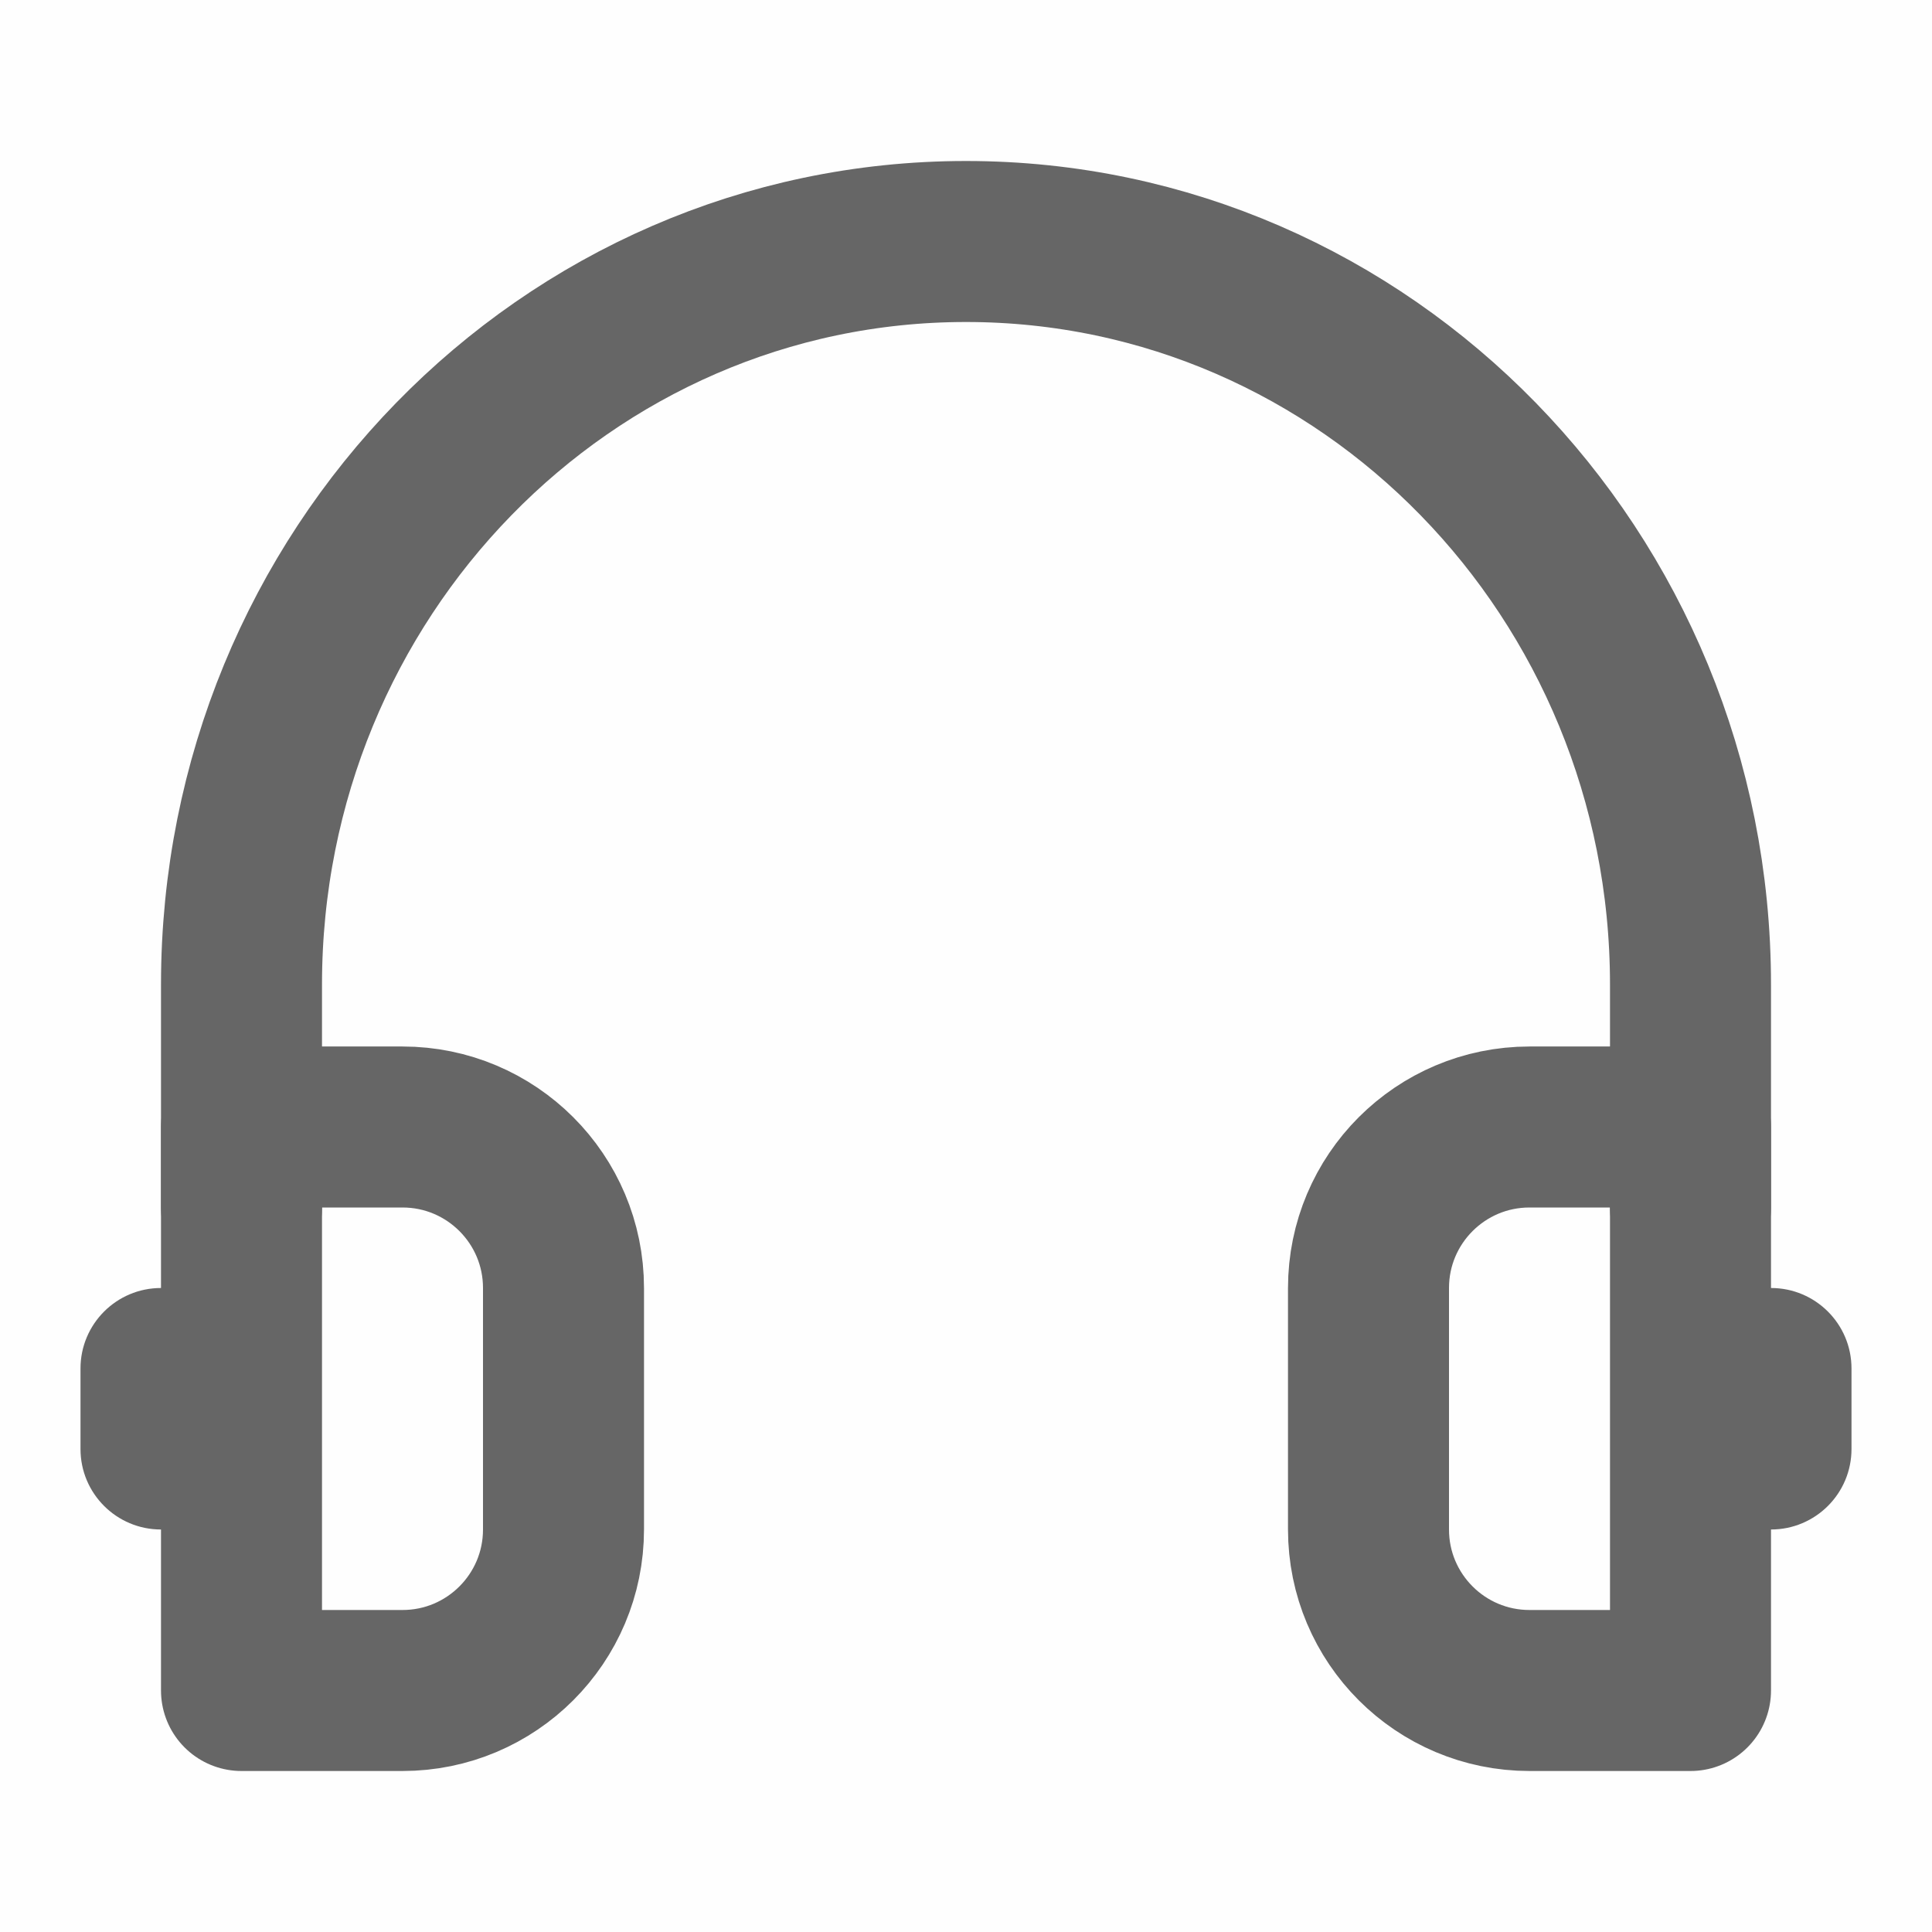
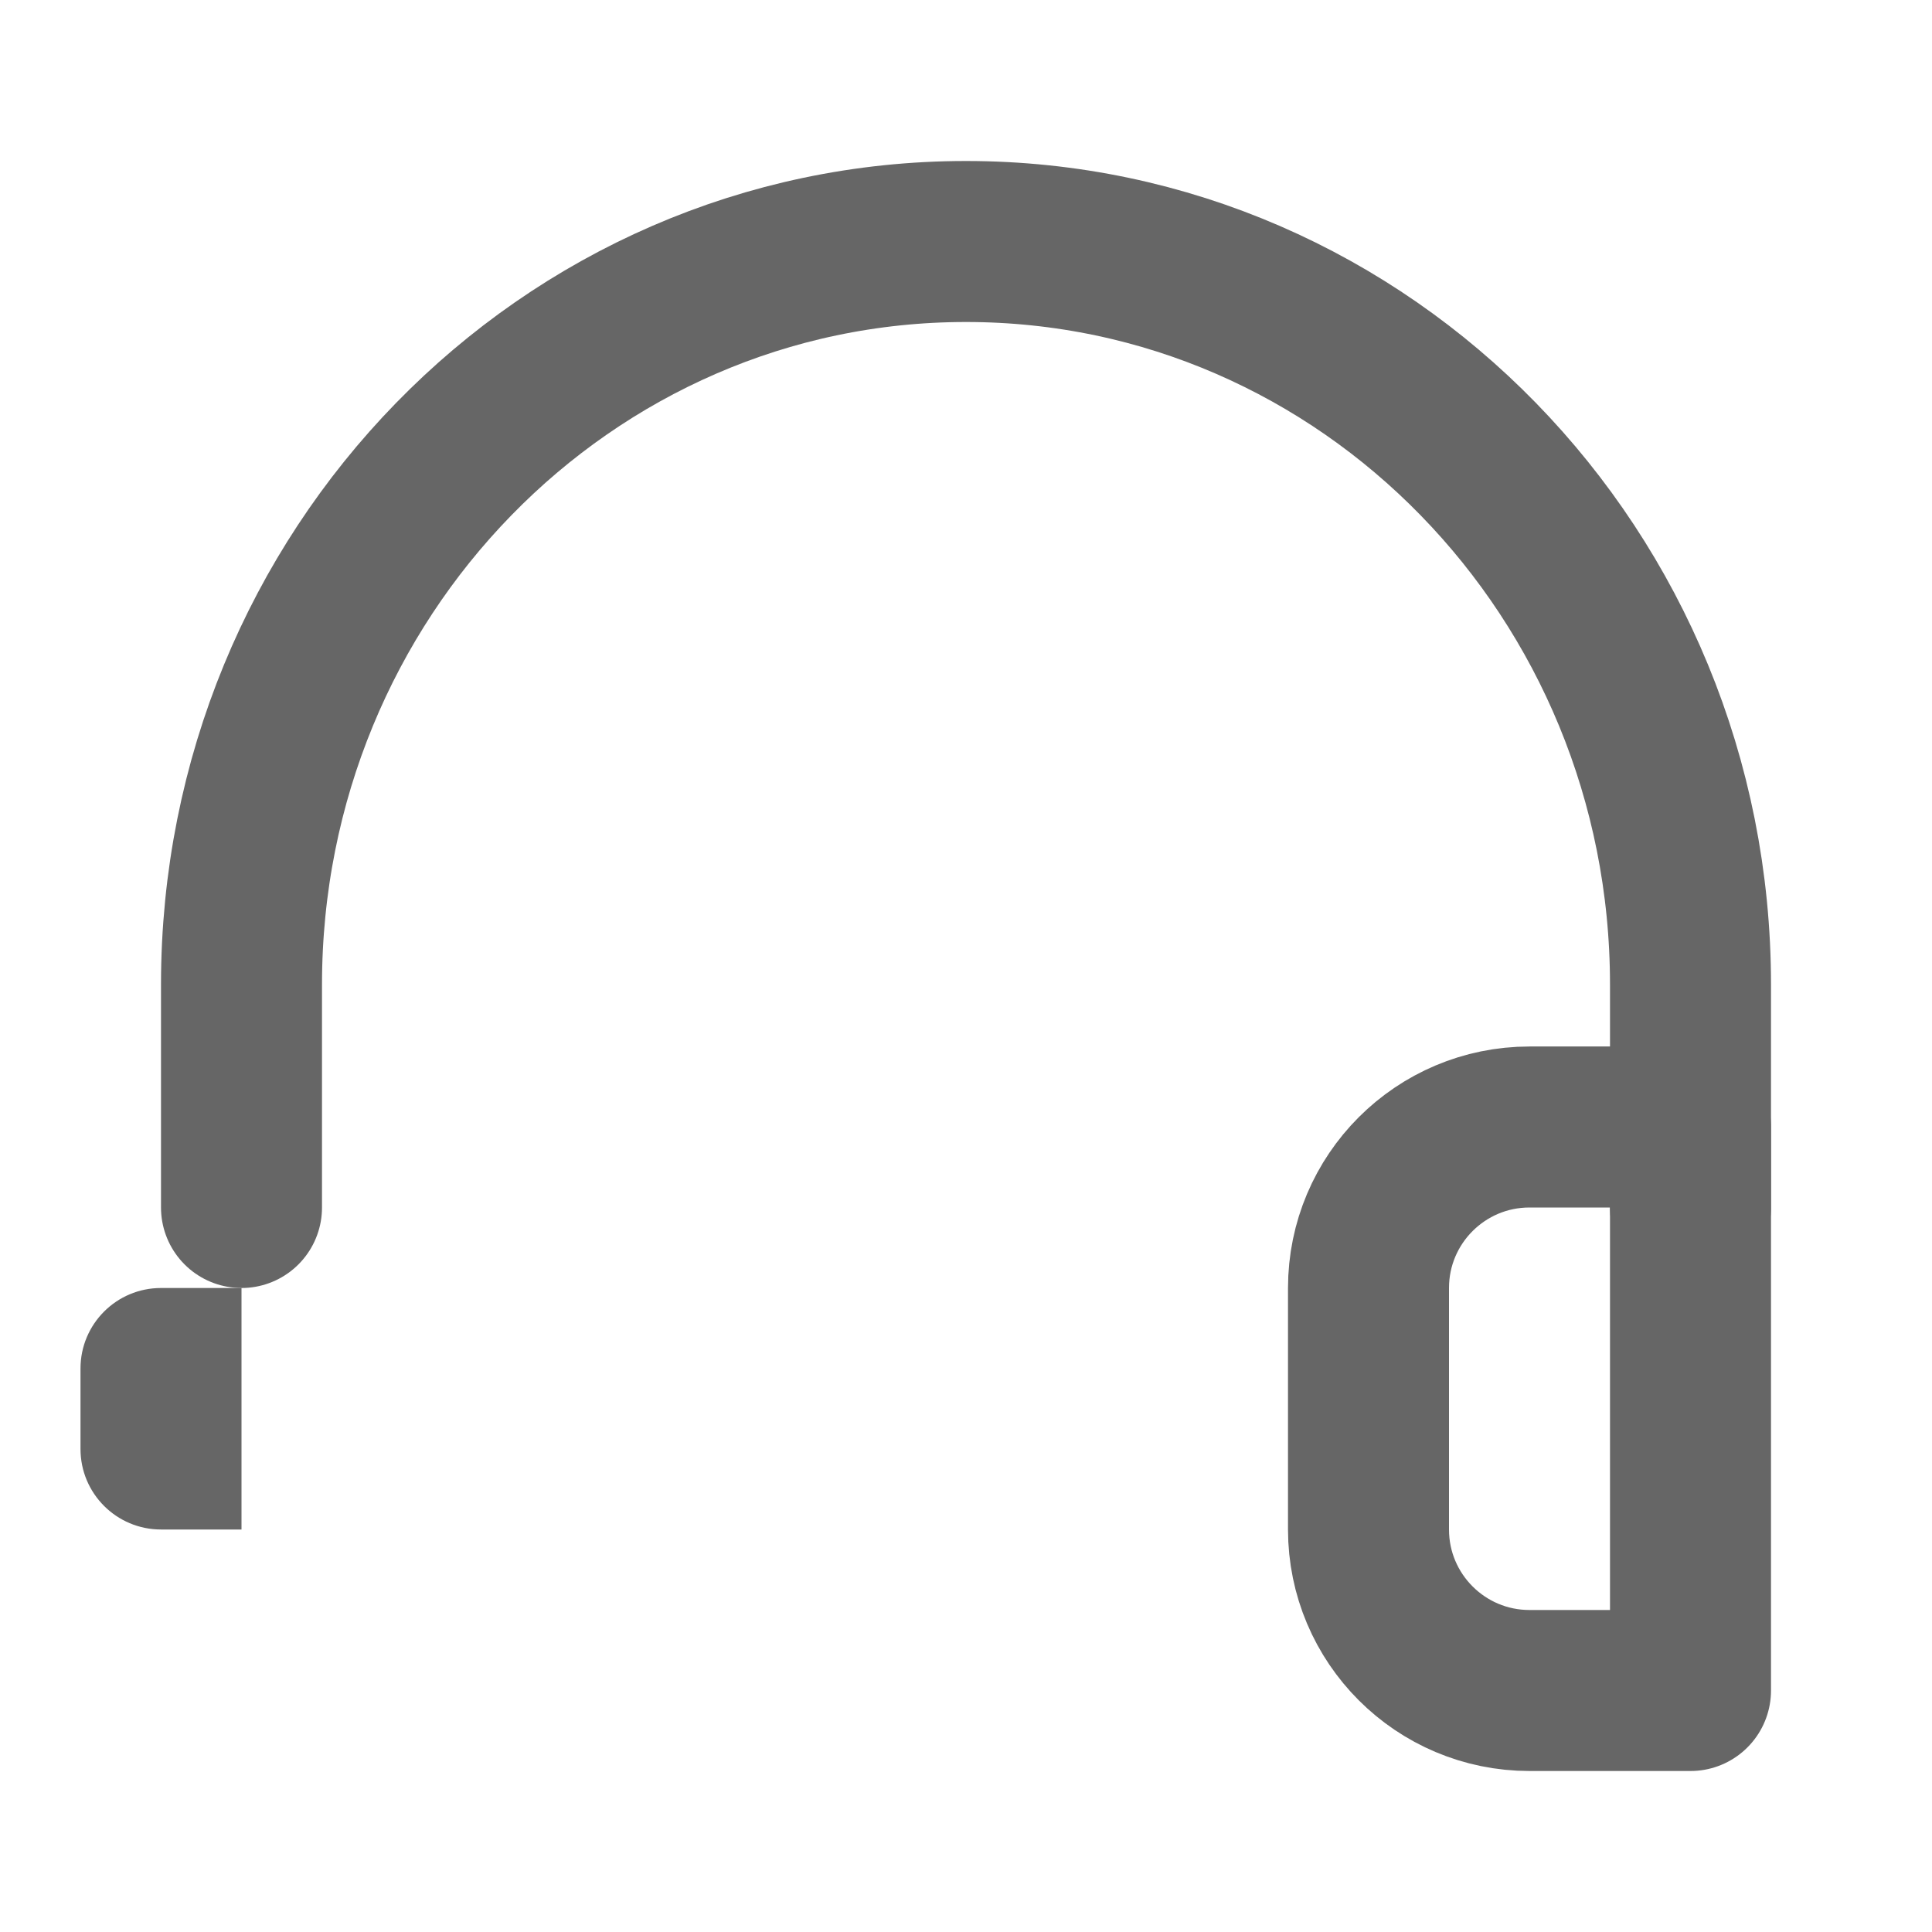
<svg xmlns="http://www.w3.org/2000/svg" viewBox="0 0 48 48" width="24" height="24" style="border-color: rgba(0,0,0,0);border-width: apx;border-style: undefined" filter="none">
  <g>
-     <rect width="48" height="48" fill="rgba(102,102,102,1)" fill-opacity="0.01" stroke="none" />
    <path d="M42 30V24.462C42 14.265 33.941 6 24 6C14.059 6 6 14.265 6 24.462V30" stroke="rgba(102,102,102,1)" stroke-width="4" stroke-linecap="round" stroke-linejoin="round" fill="none" />
    <path d="M34 32C34 29.791 35.791 28 38 28H42V42H38C35.791 42 34 40.209 34 38V32Z" fill="none" stroke="rgba(102,102,102,1)" stroke-width="4" stroke-linejoin="round" />
-     <path d="M42 32H44C45.105 32 46 32.895 46 34V36C46 37.105 45.105 38 44 38H42V32Z" fill="rgba(102,102,102,1)" stroke="none" />
    <path d="M6 32H4C2.895 32 2 32.895 2 34V36C2 37.105 2.895 38 4 38H6V32Z" fill="rgba(102,102,102,1)" stroke="none" />
-     <path d="M6 28H10C12.209 28 14 29.791 14 32V38C14 40.209 12.209 42 10 42H6V28Z" fill="none" stroke="rgba(102,102,102,1)" stroke-width="4" stroke-linejoin="round" />
  </g>
</svg>